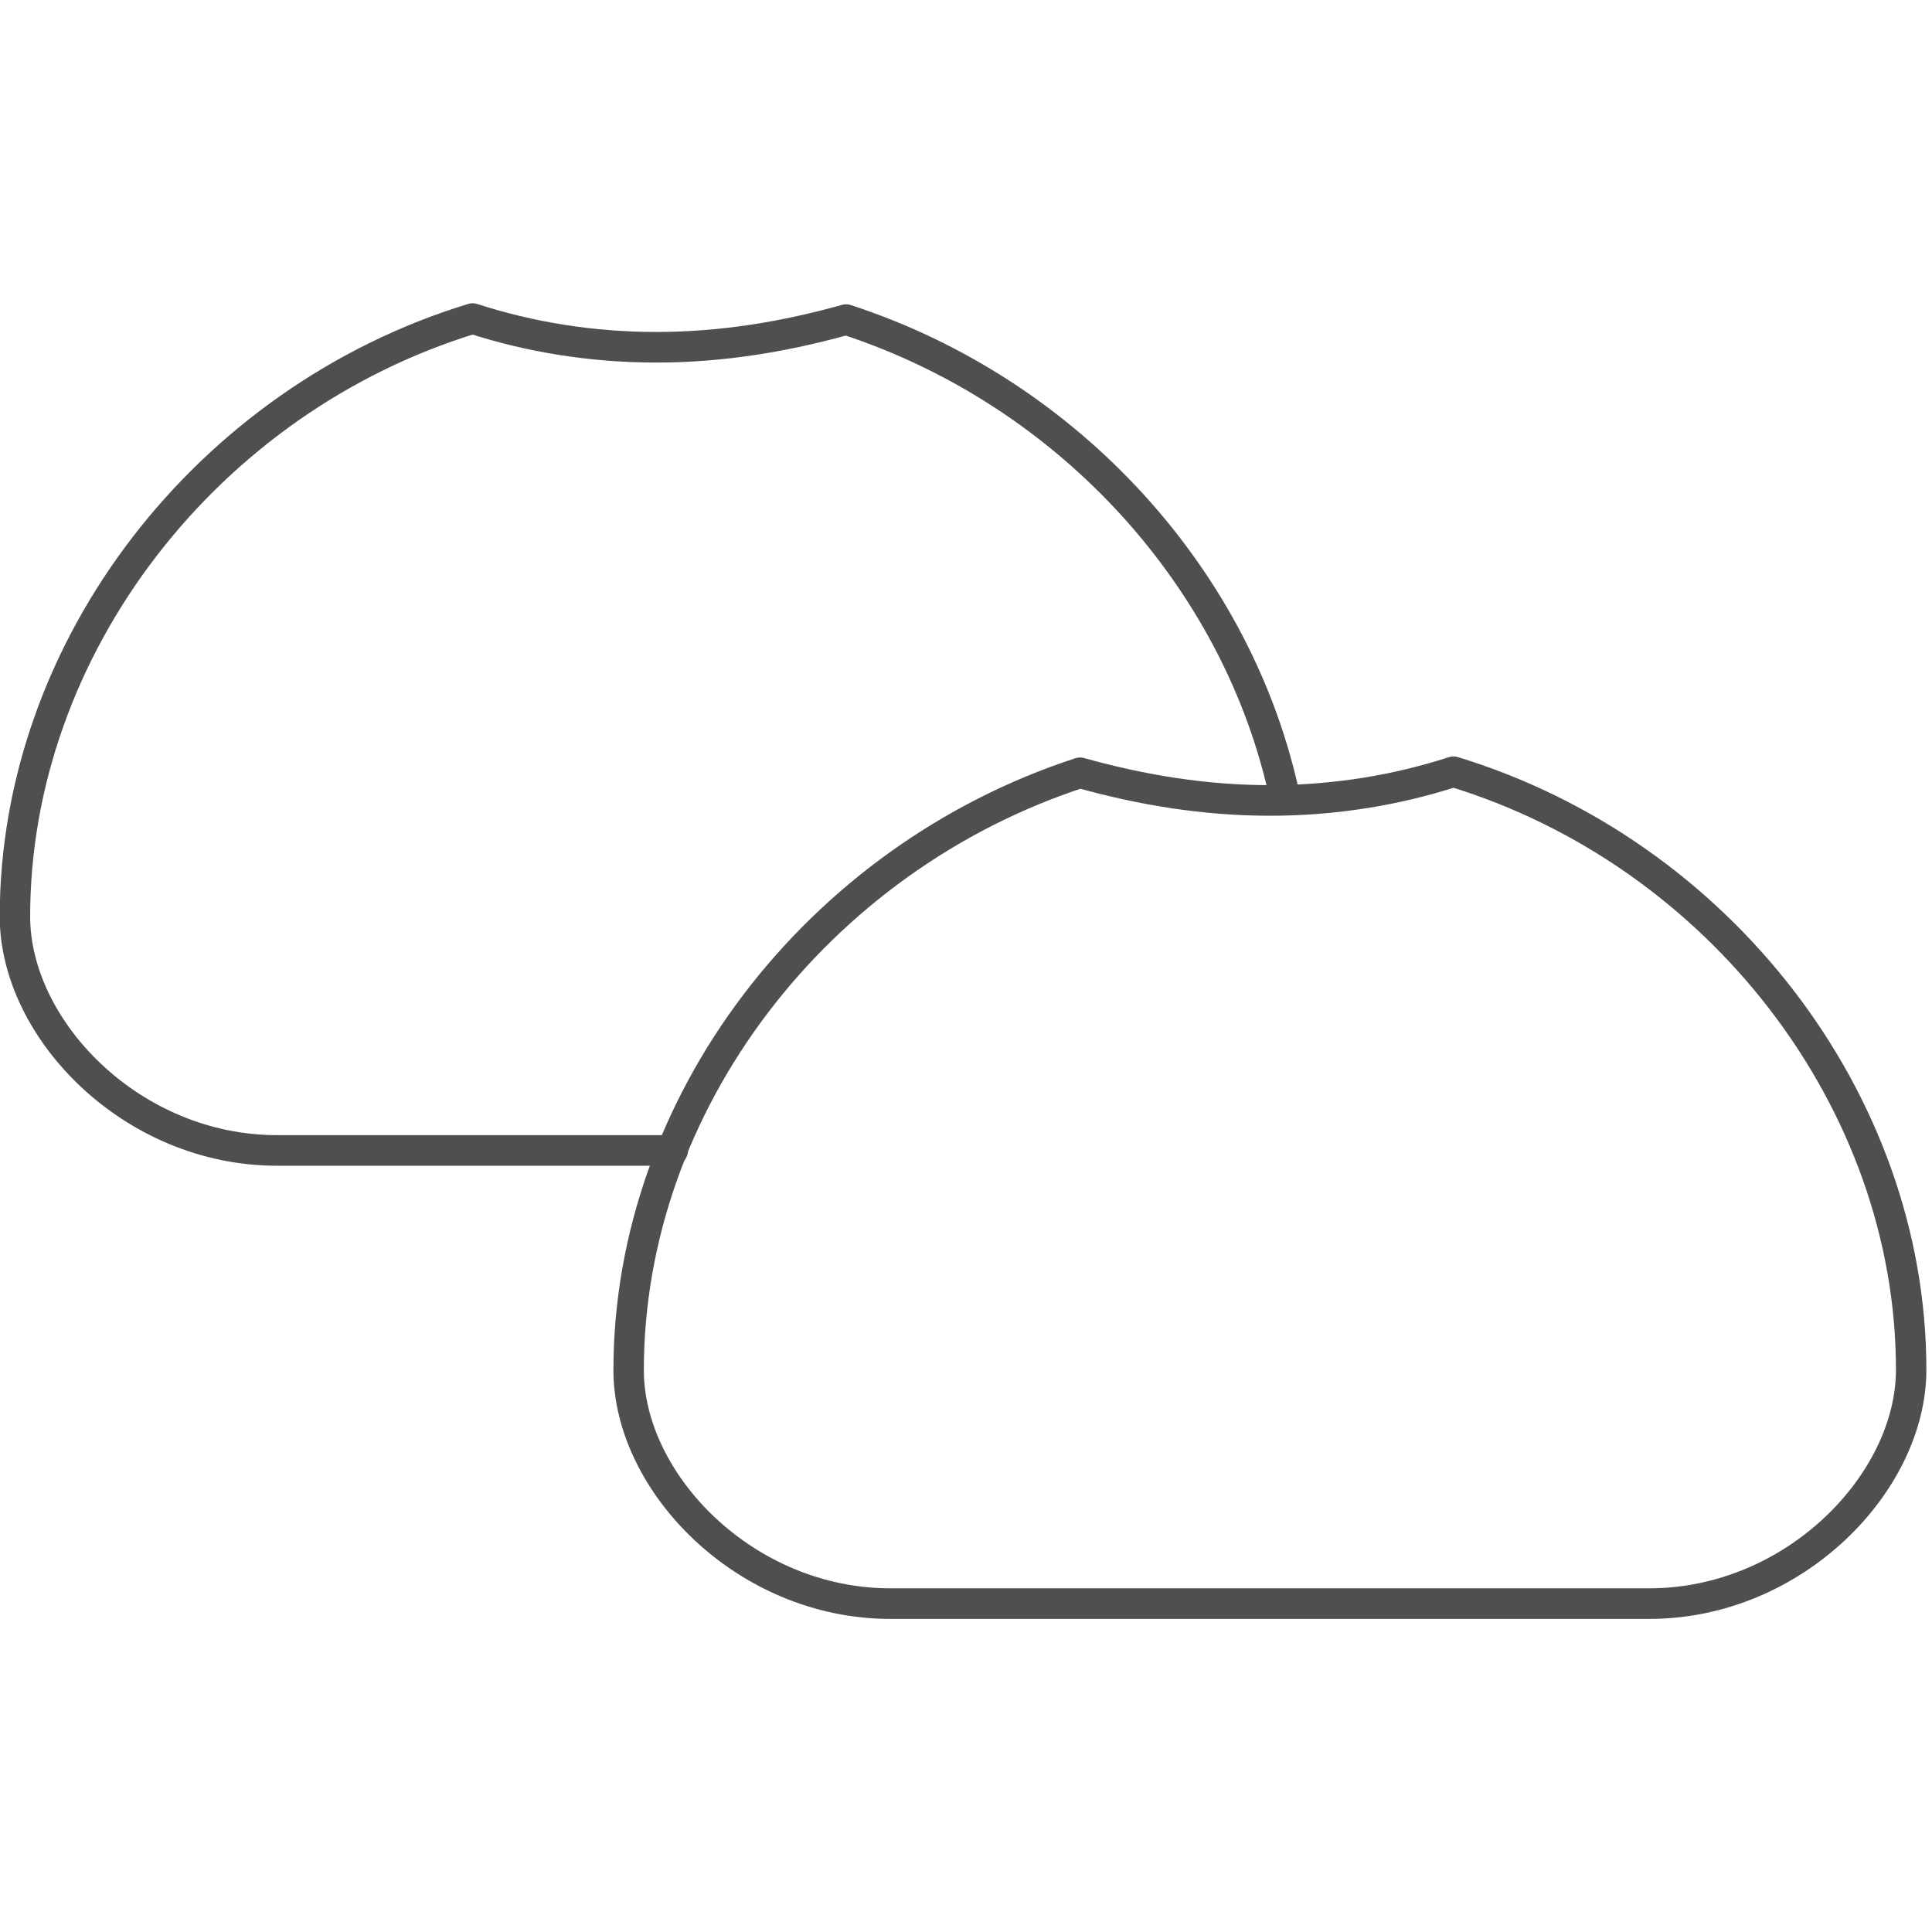
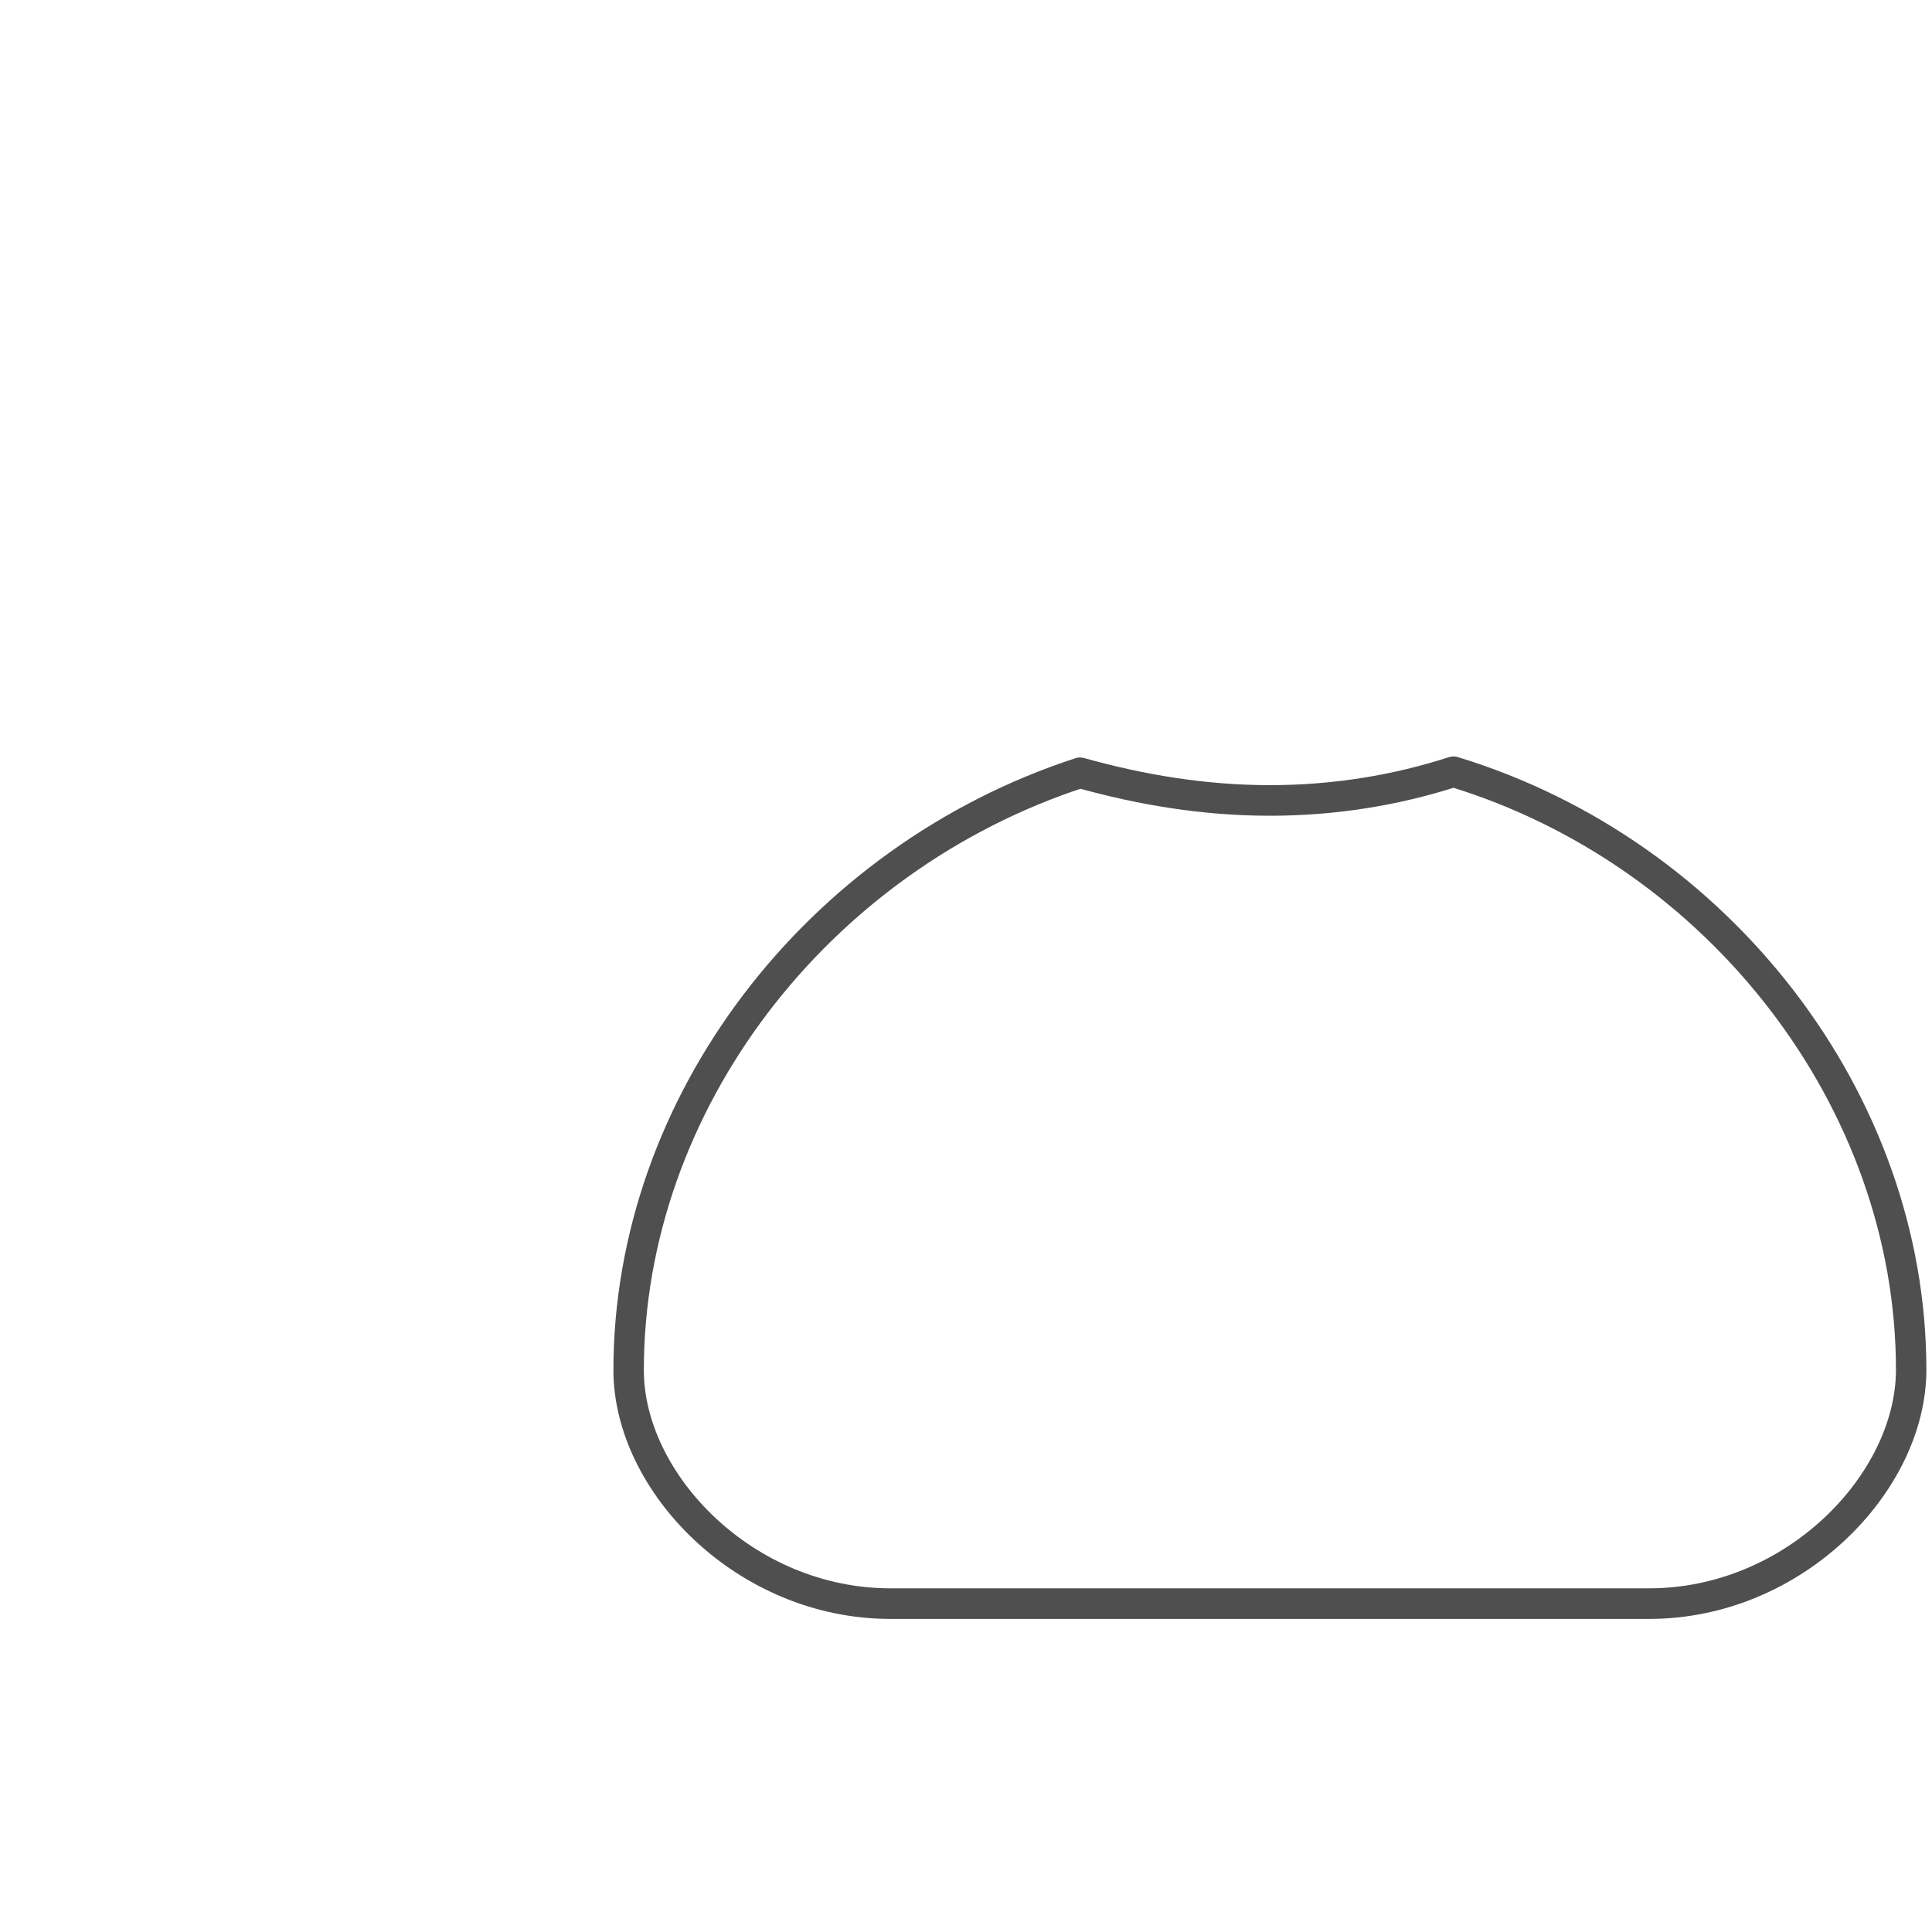
<svg xmlns="http://www.w3.org/2000/svg" xmlns:ns1="http://www.inkscape.org/namespaces/inkscape" xmlns:ns2="http://sodipodi.sourceforge.net/DTD/sodipodi-0.dtd" width="95" height="95" viewBox="0 0 95 95" id="svg2" version="1.1" ns1:version="0.91 r13725" ns2:docname="douszne2.svg" ns1:export-filename="C:\Users\satysfakcja\Desktop\layer1-4.png" ns1:export-xdpi="90" ns1:export-ydpi="90">
  <defs id="defs4">
    <clipPath clipPathUnits="userSpaceOnUse" id="clipPath4247-4-4">
-       <rect style="fill:#000000;fill-opacity:1;stroke:none;stroke-width:4;stroke-linecap:round;stroke-linejoin:round;stroke-miterlimit:4;stroke-dasharray:none;stroke-dashoffset:0;stroke-opacity:1" id="rect4249-0-8" width="52.768" height="12.463" x="7.4708069e-008" y="964.239" ry="3.389" />
-     </clipPath>
+       </clipPath>
    <clipPath clipPathUnits="userSpaceOnUse" id="clipPath13636">
-       <rect style="fill:#000000;fill-opacity:1;stroke:none;stroke-width:4;stroke-linecap:round;stroke-linejoin:round;stroke-miterlimit:4;stroke-dasharray:none;stroke-dashoffset:0;stroke-opacity:1" id="rect13638" width="52.768" height="12.463" x="7.4708069e-008" y="964.239" ry="3.389" />
-     </clipPath>
+       </clipPath>
  </defs>
  <ns2:namedview id="base" pagecolor="#ffffff" bordercolor="#666666" borderopacity="1.0" ns1:pageopacity="0.0" ns1:pageshadow="2" ns1:zoom="2.8284272" ns1:cx="-25.667563" ns1:cy="32.399731" ns1:document-units="px" ns1:current-layer="layer1" showgrid="false" units="px" fit-margin-top="0" fit-margin-left="0" fit-margin-right="0" fit-margin-bottom="0" ns1:window-width="1920" ns1:window-height="1017" ns1:window-x="1912" ns1:window-y="-8" ns1:window-maximized="1" showguides="true" ns1:guide-bbox="true" />
  <g ns1:label="Layer 1" ns1:groupmode="layer" id="layer1" transform="translate(-669.643,-776.291)">
    <g id="g4464" transform="matrix(1.239,0,0,1.242,1904.456,322.836)" />
    <g id="g4464-7" transform="matrix(1.239,0,0,1.242,1770.885,387.836)" />
    <g id="g4318" transform="translate(-0.491,0)" />
    <g id="g4179" transform="matrix(1.758,0,0,1.768,-541.322,-628.627)">
-       <path ns2:nodetypes="ccsccsc" ns1:connector-curvature="0" id="path4979" d="m 724.78,816.865 c -1.279,-6.075 -6.02,-11.309 -12.283,-13.339 -1.714,0.476 -3.47,0.769 -5.311,0.769 -1.808,0 -3.536,-0.283 -5.135,-0.798 -7.416,2.246 -12.808,9.143 -12.802,16.643 0.009,3.138 3.273,6.493 7.328,6.493 l 11.072,0" style="fill:#000000;fill-opacity:0;stroke:#4f4f4f;stroke-width:0.851;stroke-linecap:round;stroke-linejoin:round;stroke-miterlimit:4;stroke-dasharray:none;stroke-opacity:1" />
-       <path style="fill:#000000;fill-opacity:0;stroke:#4f4f4f;stroke-width:0.851;stroke-linecap:round;stroke-linejoin:round;stroke-miterlimit:4;stroke-dasharray:none;stroke-opacity:1" d="m 724.35,816.899 c 1.808,0 3.536,-0.283 5.135,-0.798 7.416,2.246 12.808,9.143 12.802,16.643 -0.009,3.138 -3.273,6.493 -7.328,6.493 l -21.225,0 c -4.055,0 -7.32,-3.355 -7.32,-6.493 -2e-5,-7.407 5.261,-14.226 12.626,-16.614 1.714,0.476 3.47,0.769 5.311,0.769 z" id="path5014" ns1:connector-curvature="0" ns2:nodetypes="sccssccs" />
+       <path style="fill:#000000;fill-opacity:0;stroke:#4f4f4f;stroke-width:0.851;stroke-linecap:round;stroke-linejoin:round;stroke-miterlimit:4;stroke-dasharray:none;stroke-opacity:1" d="m 724.35,816.899 c 1.808,0 3.536,-0.283 5.135,-0.798 7.416,2.246 12.808,9.143 12.802,16.643 -0.009,3.138 -3.273,6.493 -7.328,6.493 l -21.225,0 c -4.055,0 -7.32,-3.355 -7.32,-6.493 -2e-5,-7.407 5.261,-14.226 12.626,-16.614 1.714,0.476 3.47,0.769 5.311,0.769 " id="path5014" ns1:connector-curvature="0" ns2:nodetypes="sccssccs" />
    </g>
  </g>
</svg>